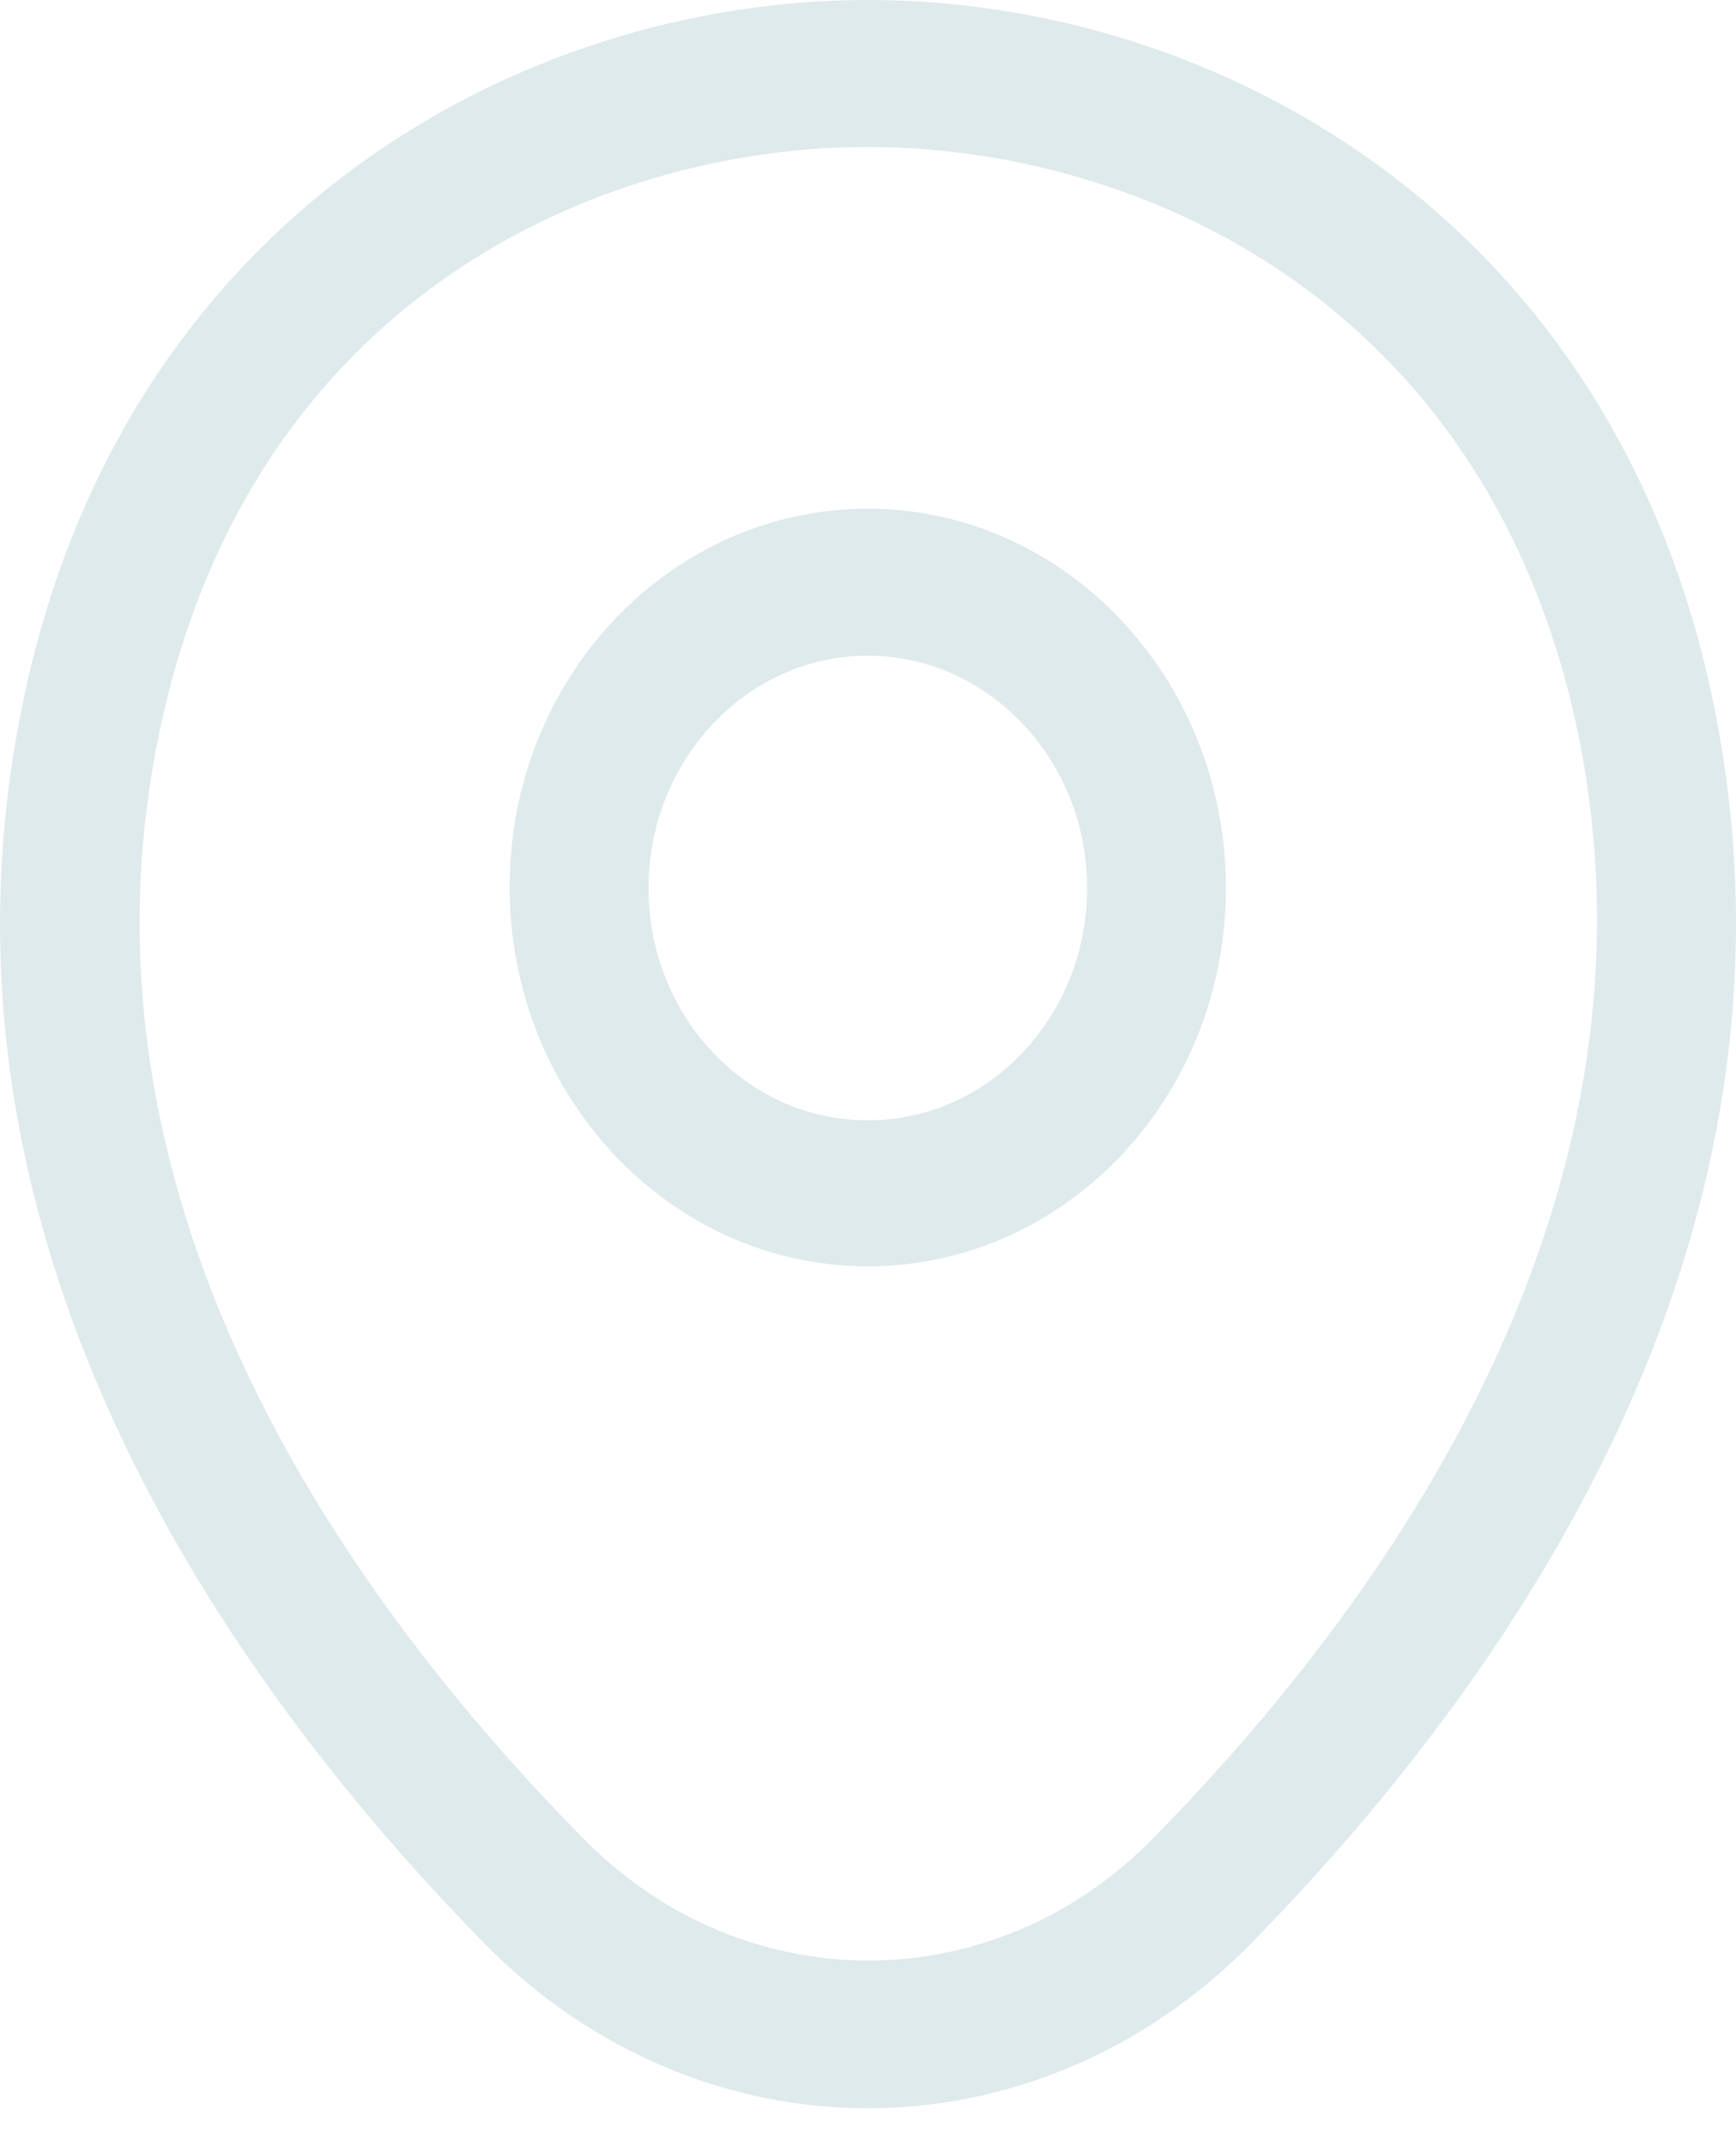
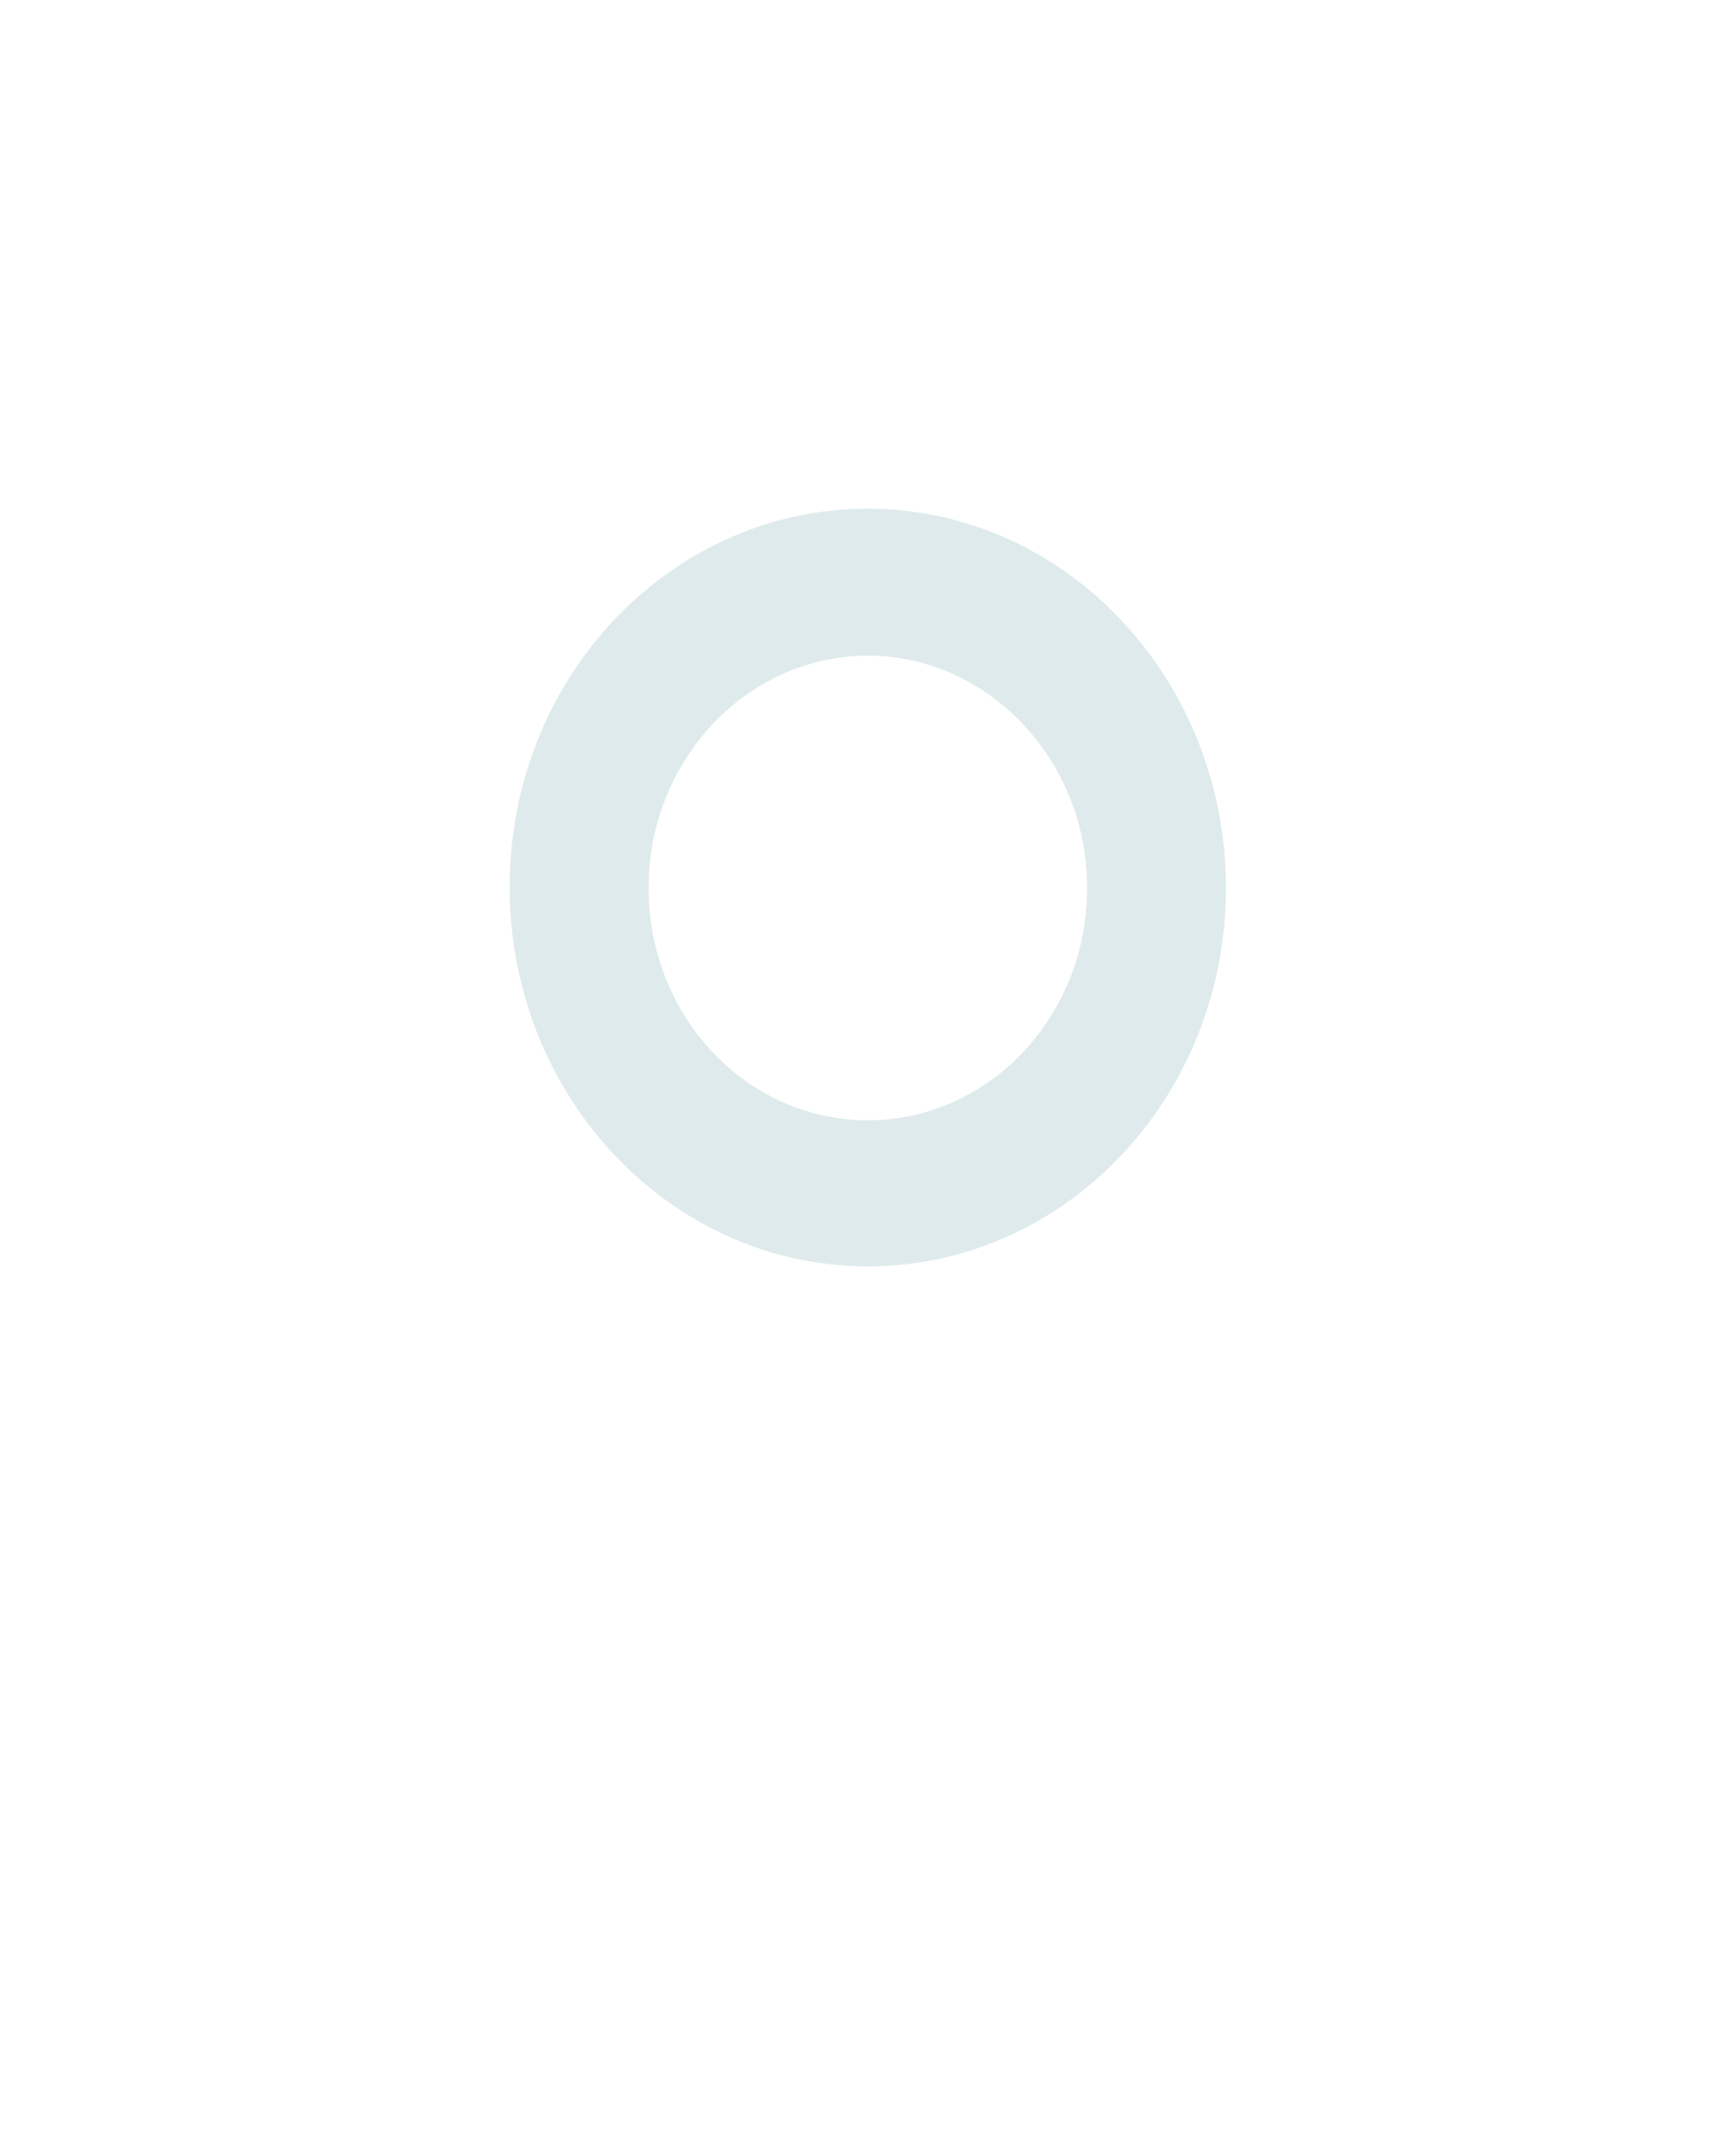
<svg xmlns="http://www.w3.org/2000/svg" width="17" height="21" viewBox="0 0 17 21" fill="none">
  <path d="M8.498 12.397C6.568 12.397 4.991 10.737 4.991 8.683C4.991 6.63 6.568 4.98 8.498 4.98C10.428 4.98 12.005 6.64 12.005 8.693C12.005 10.746 10.428 12.397 8.498 12.397ZM8.498 6.419C7.32 6.419 6.351 7.436 6.351 8.693C6.351 9.95 7.311 10.967 8.498 10.967C9.685 10.967 10.646 9.95 10.646 8.693C10.646 7.436 9.676 6.419 8.498 6.419Z" fill="#DFEAEC" />
-   <path d="M8.497 20.639C7.156 20.639 5.806 20.102 4.755 19.037C2.081 16.312 -0.873 11.965 0.242 6.793C1.248 2.101 5.117 0 8.497 0H8.506C11.886 0 15.756 2.101 16.762 6.803C17.867 11.975 14.913 16.312 12.24 19.037C11.189 20.102 9.838 20.639 8.497 20.639ZM8.497 1.439C5.86 1.439 2.471 2.927 1.574 7.11C0.595 11.629 3.277 15.525 5.706 17.991C7.274 19.593 9.73 19.593 11.297 17.991C13.717 15.525 16.399 11.629 15.439 7.11C14.533 2.927 11.134 1.439 8.497 1.439Z" fill="#DFEAEC" />
</svg>